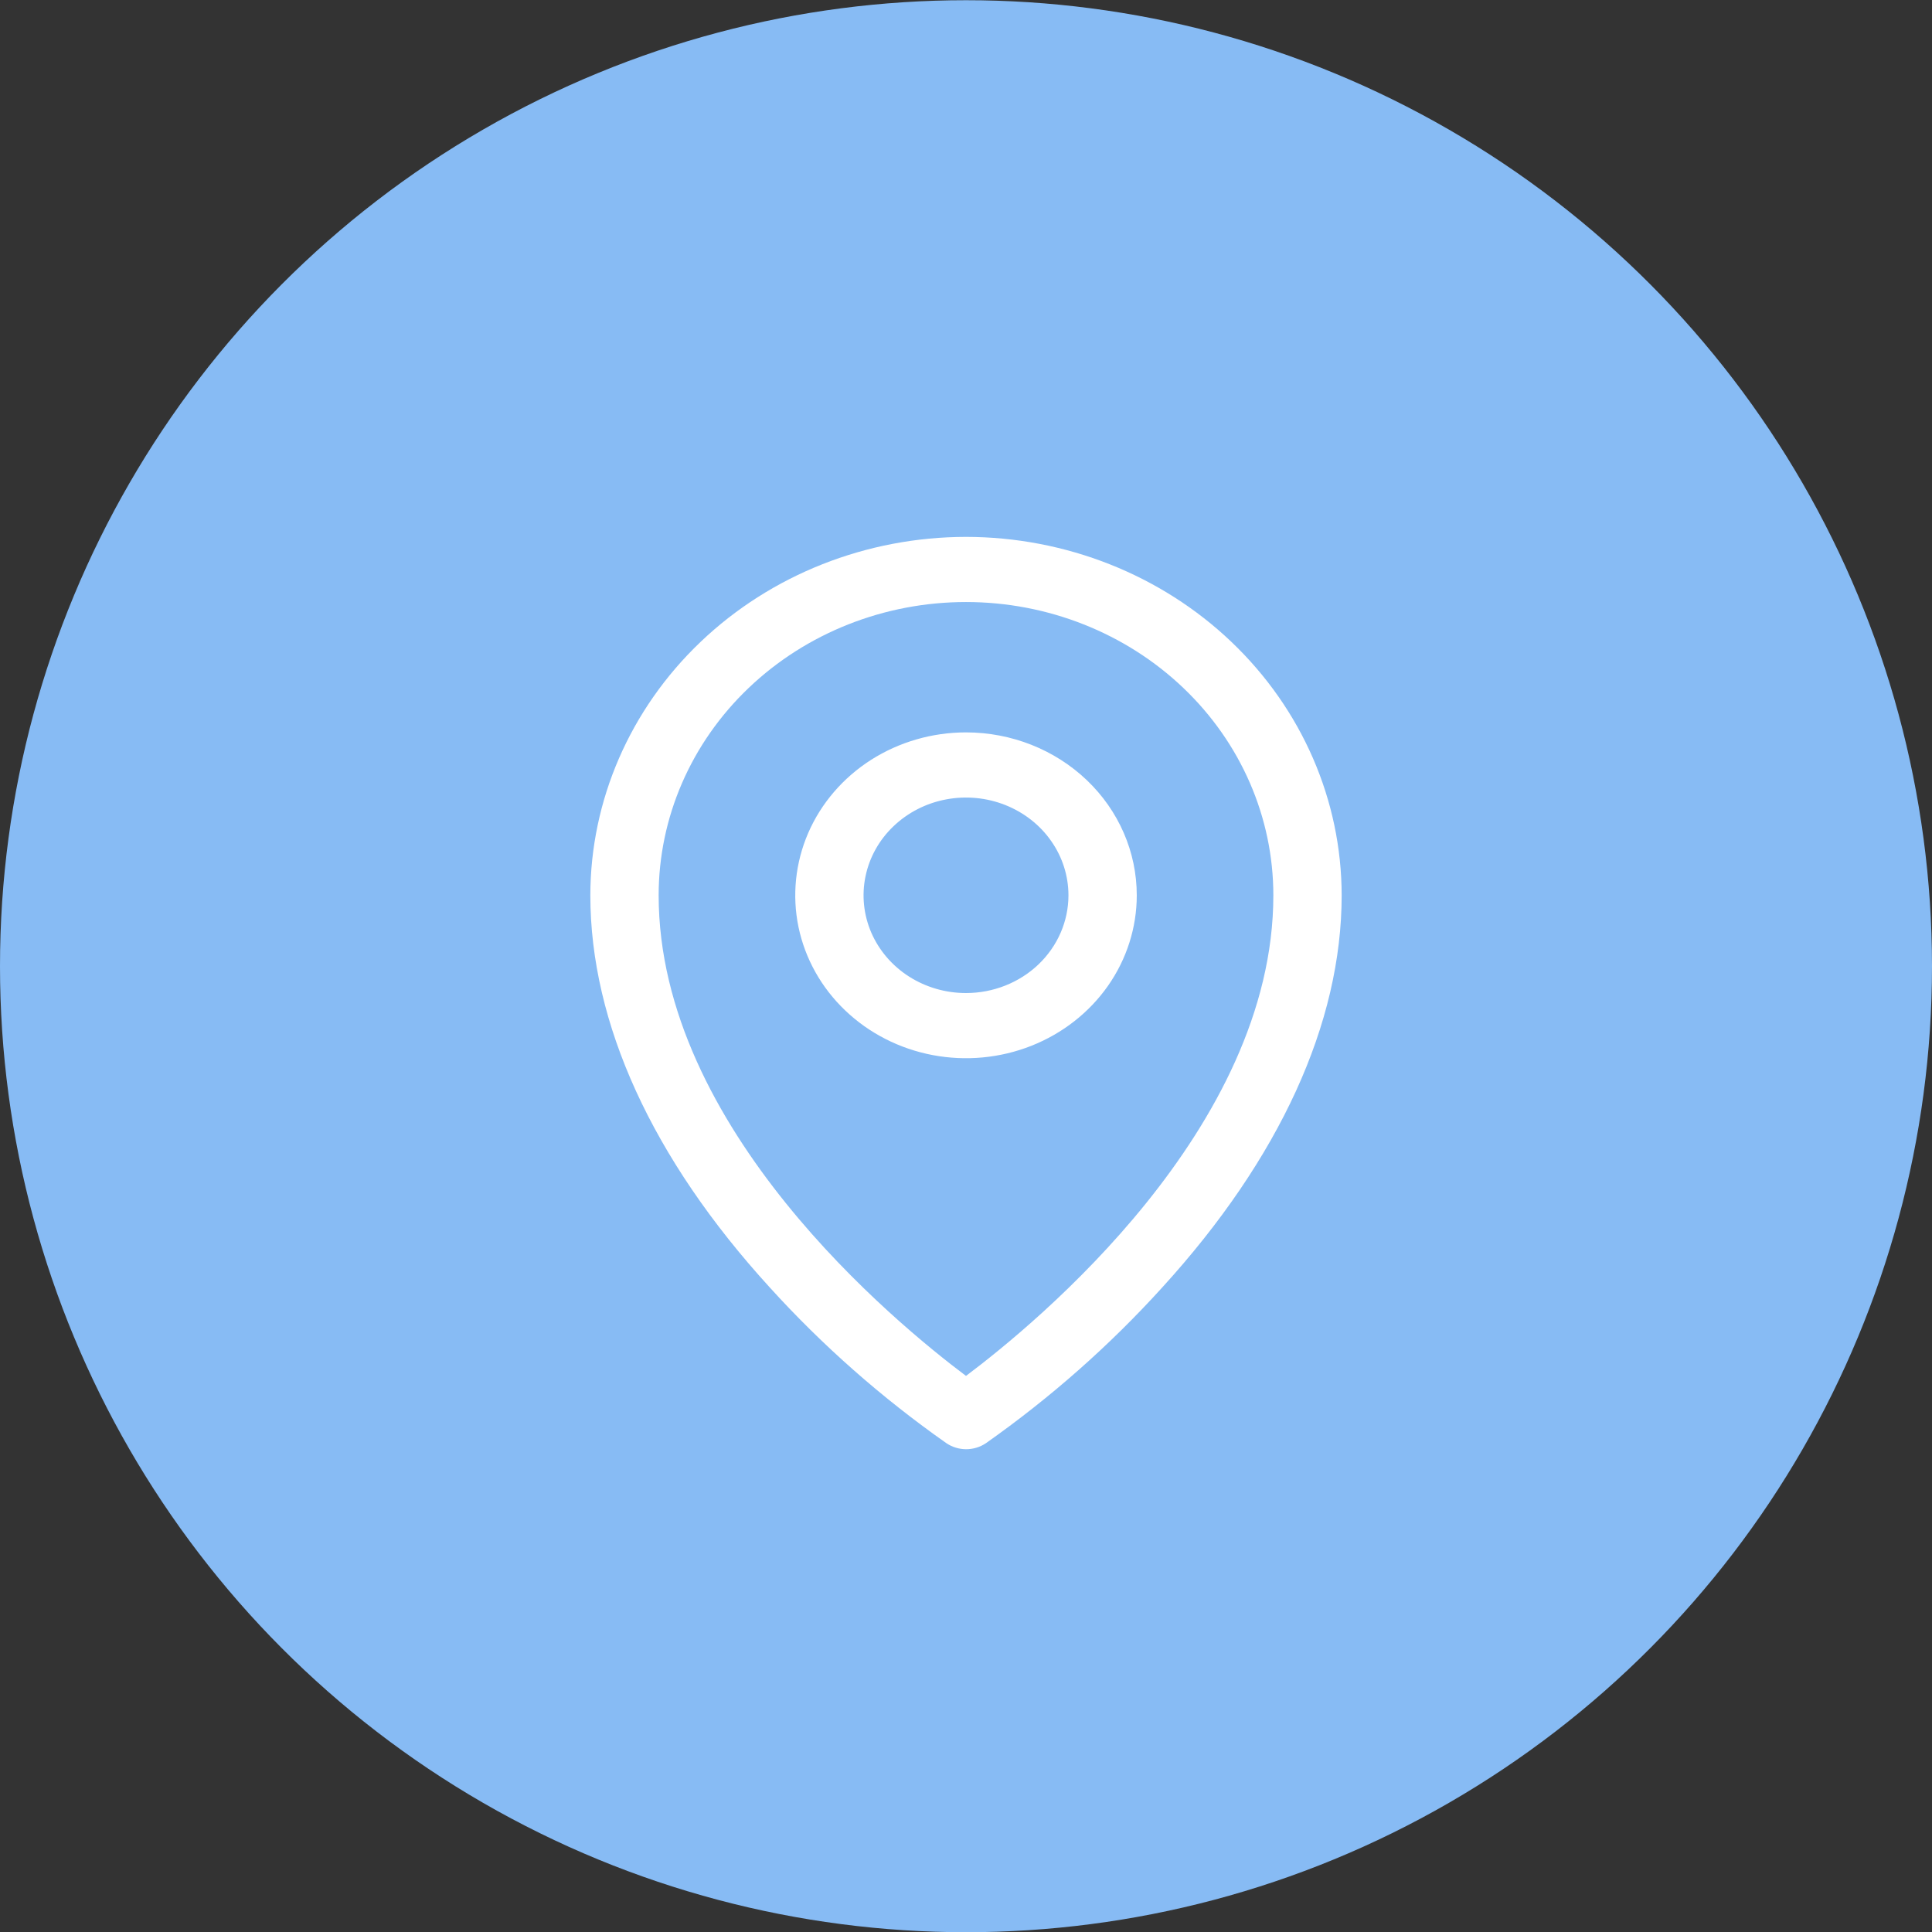
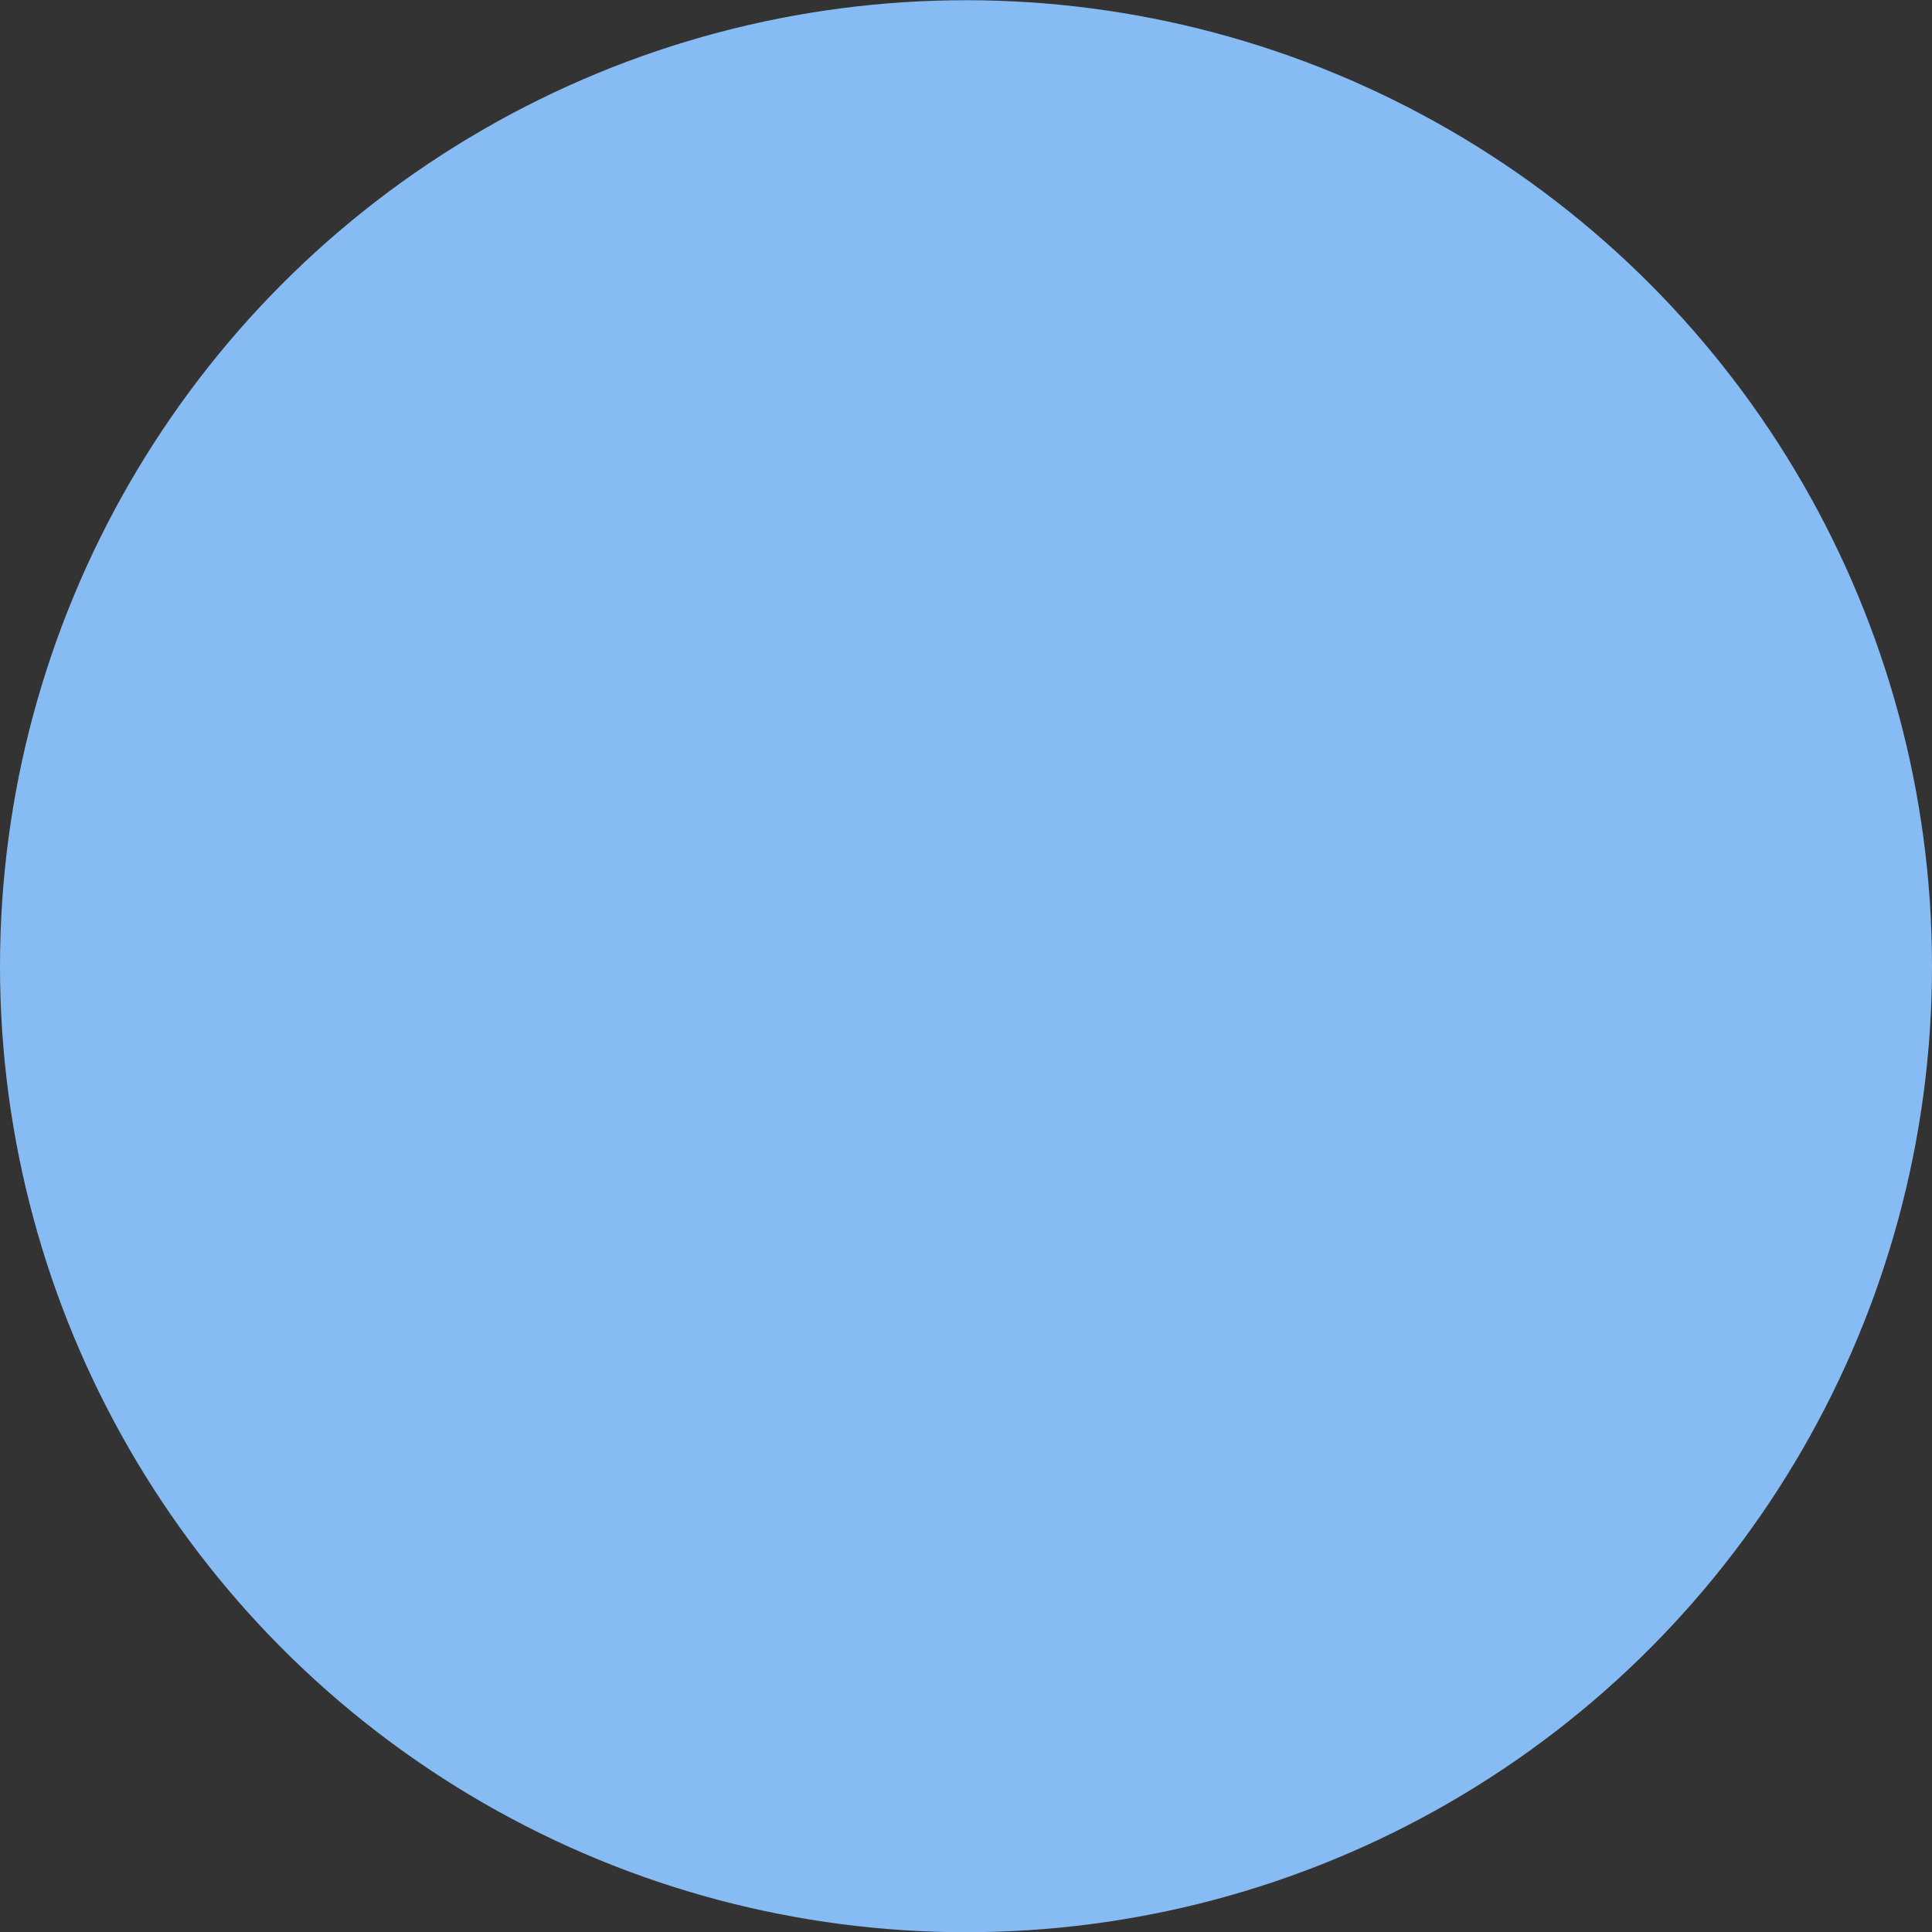
<svg xmlns="http://www.w3.org/2000/svg" width="36" height="36" viewBox="0 0 36 36" fill="none">
  <rect x="0" y="0" width="36" height="36" fill="#333333" stroke="none" />
  <circle cx="18" cy="18.004" r="18" fill="#87BBF4" />
-   <path d="M18 13.647C17.371 13.647 16.756 13.825 16.232 14.158C15.709 14.492 15.301 14.966 15.06 15.521C14.82 16.076 14.757 16.686 14.879 17.275C15.002 17.864 15.305 18.405 15.75 18.829C16.195 19.254 16.762 19.543 17.379 19.66C17.997 19.777 18.636 19.717 19.218 19.487C19.799 19.257 20.296 18.868 20.646 18.369C20.995 17.87 21.182 17.283 21.182 16.683C21.182 15.877 20.847 15.105 20.25 14.536C19.653 13.967 18.844 13.647 18 13.647ZM18 18.504C17.622 18.504 17.253 18.397 16.939 18.197C16.625 17.997 16.381 17.712 16.236 17.38C16.092 17.047 16.054 16.68 16.128 16.327C16.201 15.974 16.383 15.649 16.65 15.395C16.917 15.14 17.257 14.966 17.628 14.896C17.998 14.826 18.382 14.862 18.731 15C19.079 15.138 19.378 15.371 19.587 15.671C19.797 15.97 19.909 16.322 19.909 16.683C19.909 17.166 19.708 17.629 19.35 17.971C18.992 18.312 18.506 18.504 18 18.504ZM18 10.004C16.144 10.006 14.365 10.71 13.053 11.962C11.74 13.214 11.002 14.912 11 16.683C11 19.066 12.154 21.591 14.341 23.987C15.323 25.07 16.429 26.045 17.638 26.894C17.745 26.965 17.872 27.004 18.003 27.004C18.134 27.004 18.261 26.965 18.368 26.894C19.575 26.044 20.678 25.07 21.659 23.987C23.843 21.591 25 19.066 25 16.683C24.998 14.912 24.26 13.214 22.947 11.962C21.635 10.71 19.856 10.006 18 10.004ZM18 25.638C16.685 24.651 12.273 21.027 12.273 16.683C12.273 15.233 12.876 13.843 13.95 12.819C15.024 11.794 16.481 11.218 18 11.218C19.519 11.218 20.976 11.794 22.05 12.819C23.124 13.843 23.727 15.233 23.727 16.683C23.727 21.026 19.315 24.651 18 25.638Z" fill="white" />
</svg>